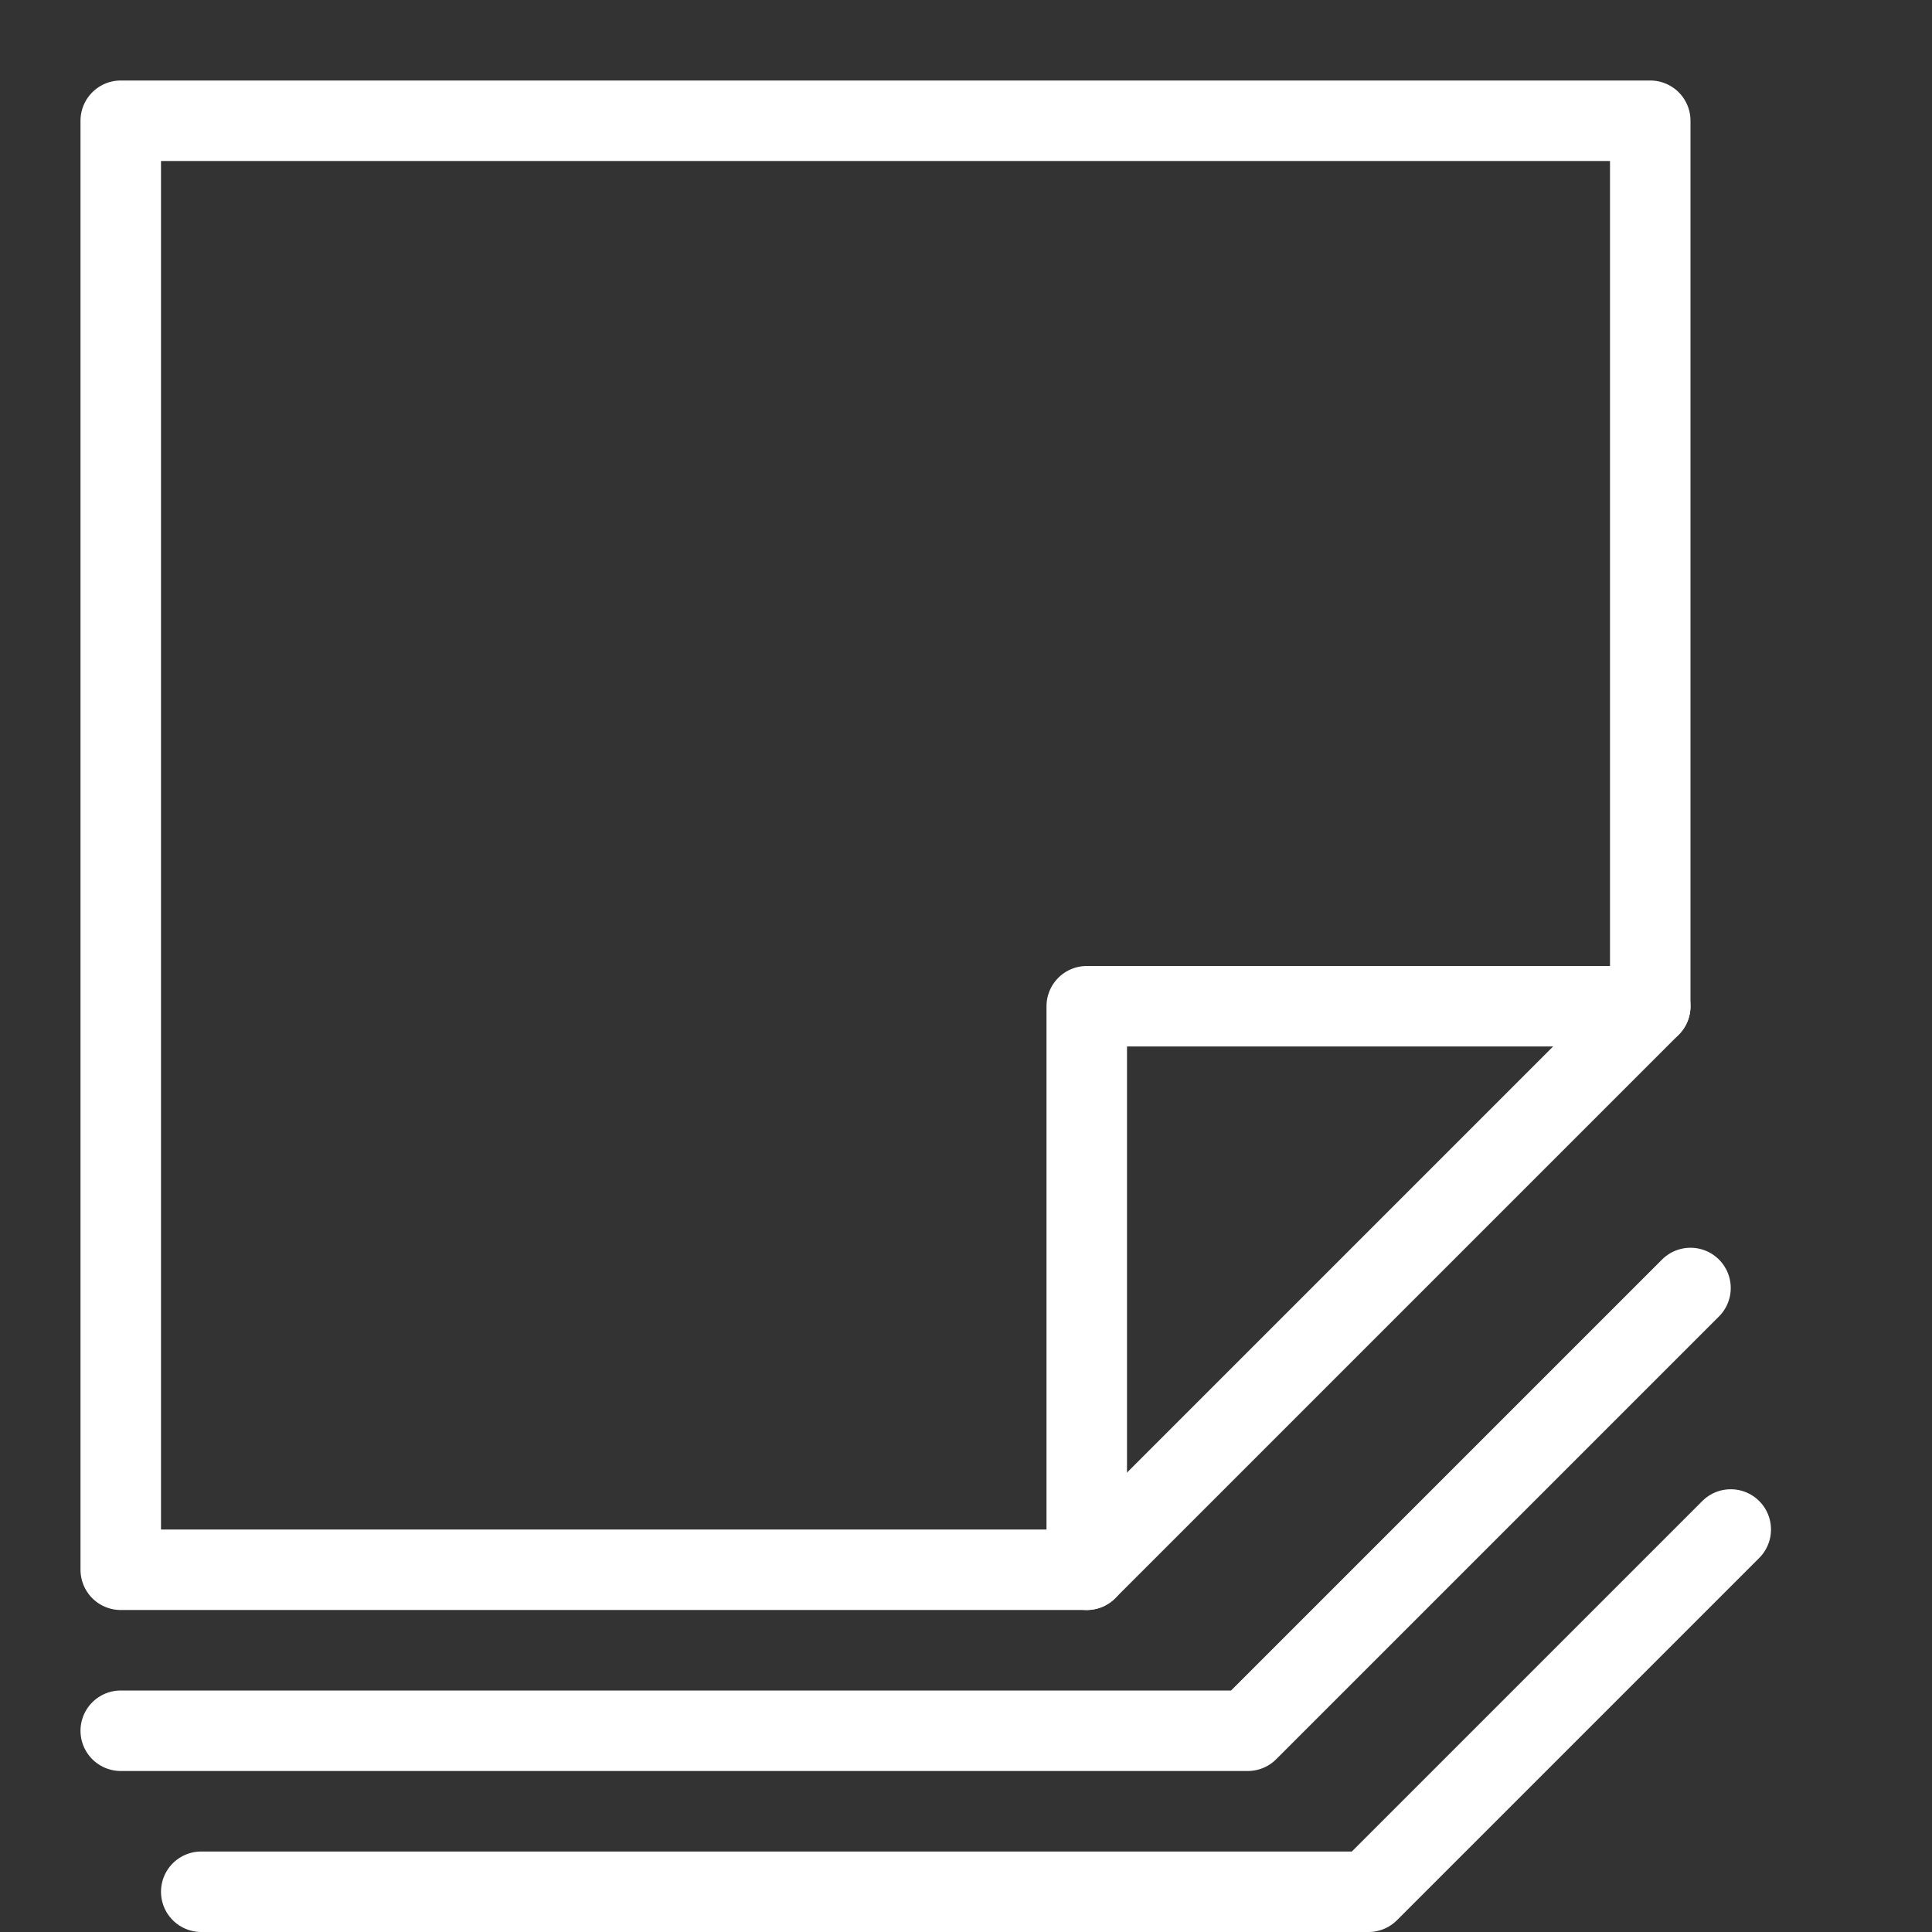
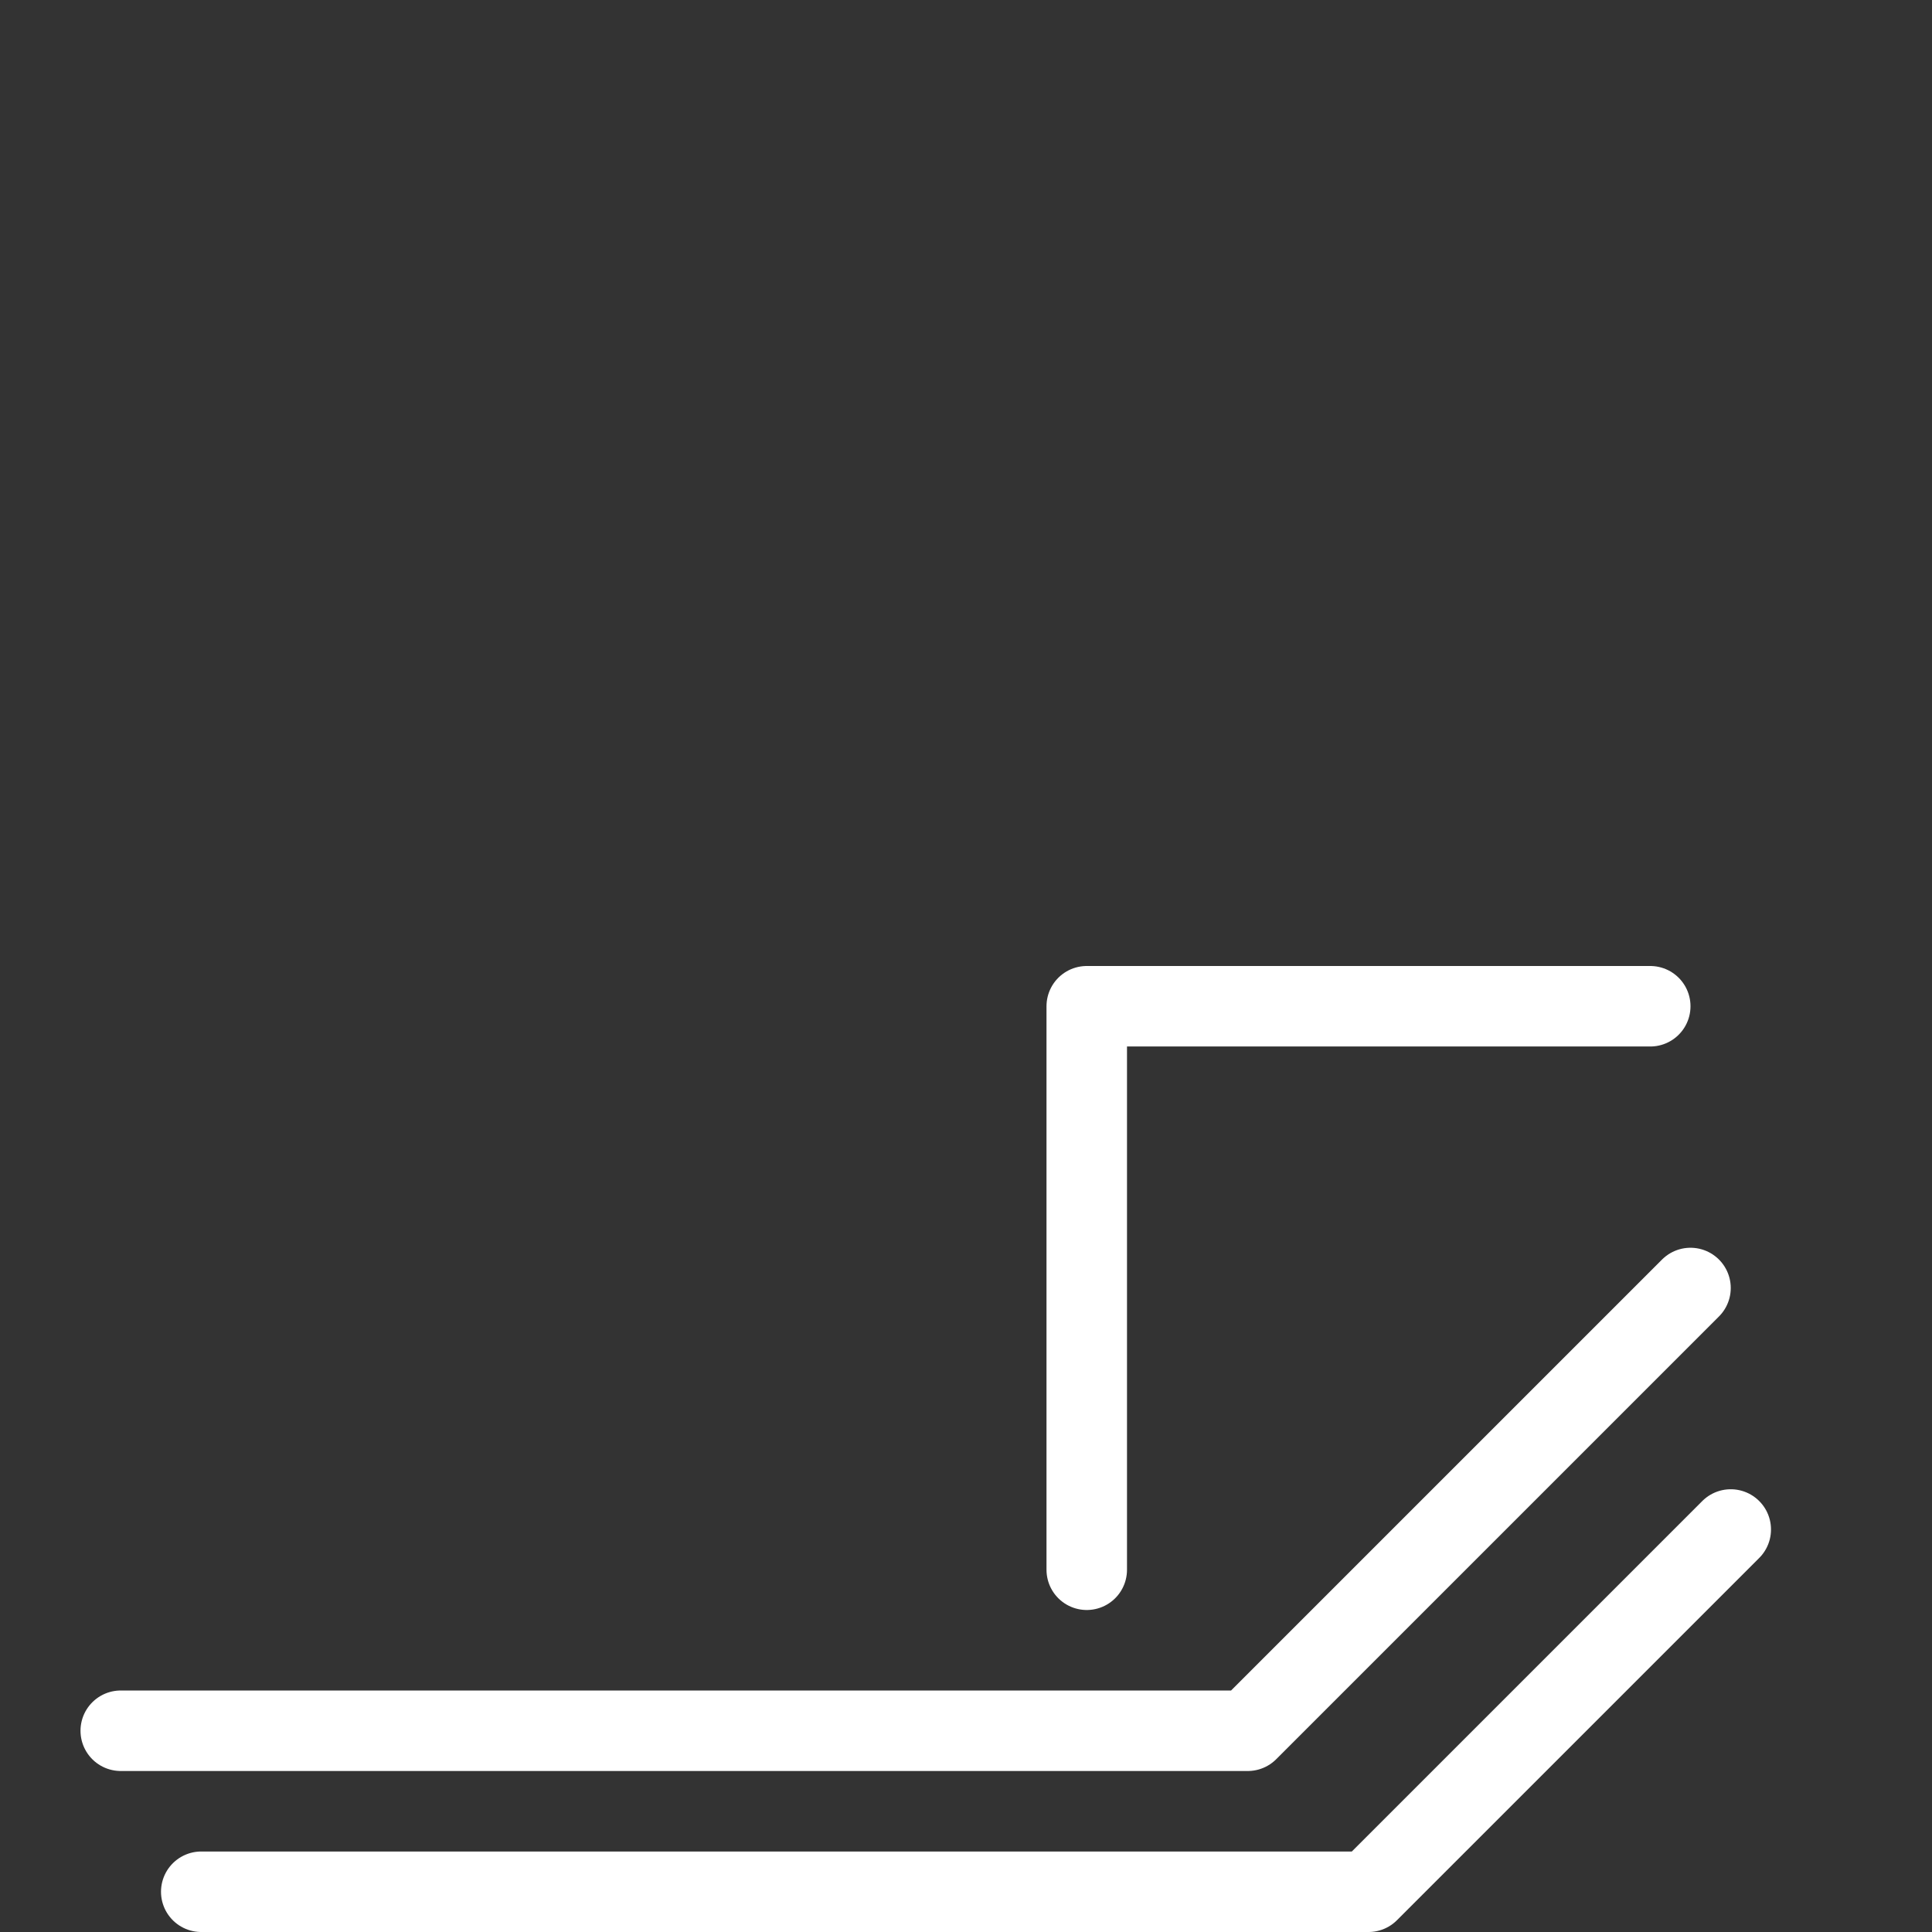
<svg xmlns="http://www.w3.org/2000/svg" fill="none" viewBox="0 0 24 24" data-id="New-Document-Layer--Streamline-Cyber" height="24" width="24">
  <rect x="0" y="0" width="24" height="24" fill="#333333" stroke="none" />
  <desc>
    New Document Layer Streamline Icon: https://streamlinehq.com
  </desc>
-   <path stroke="#ffffff" stroke-linecap="round" stroke-linejoin="round" stroke-miterlimit="10" d="M13.5 19.5h-12v-18h19v11l-7 7Z" stroke-width="1" />
  <path stroke="#ffffff" stroke-linecap="round" stroke-linejoin="round" stroke-miterlimit="10" d="M13.5 19.5v-7h7" stroke-width="1" />
  <path stroke="#ffffff" stroke-linecap="round" stroke-linejoin="round" stroke-miterlimit="10" d="M1.5 21.5h14L21 16" stroke-width="1" />
  <path stroke="#ffffff" stroke-linecap="round" stroke-linejoin="round" stroke-miterlimit="10" d="M2.5 23.5H17l4.5 -4.5" stroke-width="1" />
</svg>